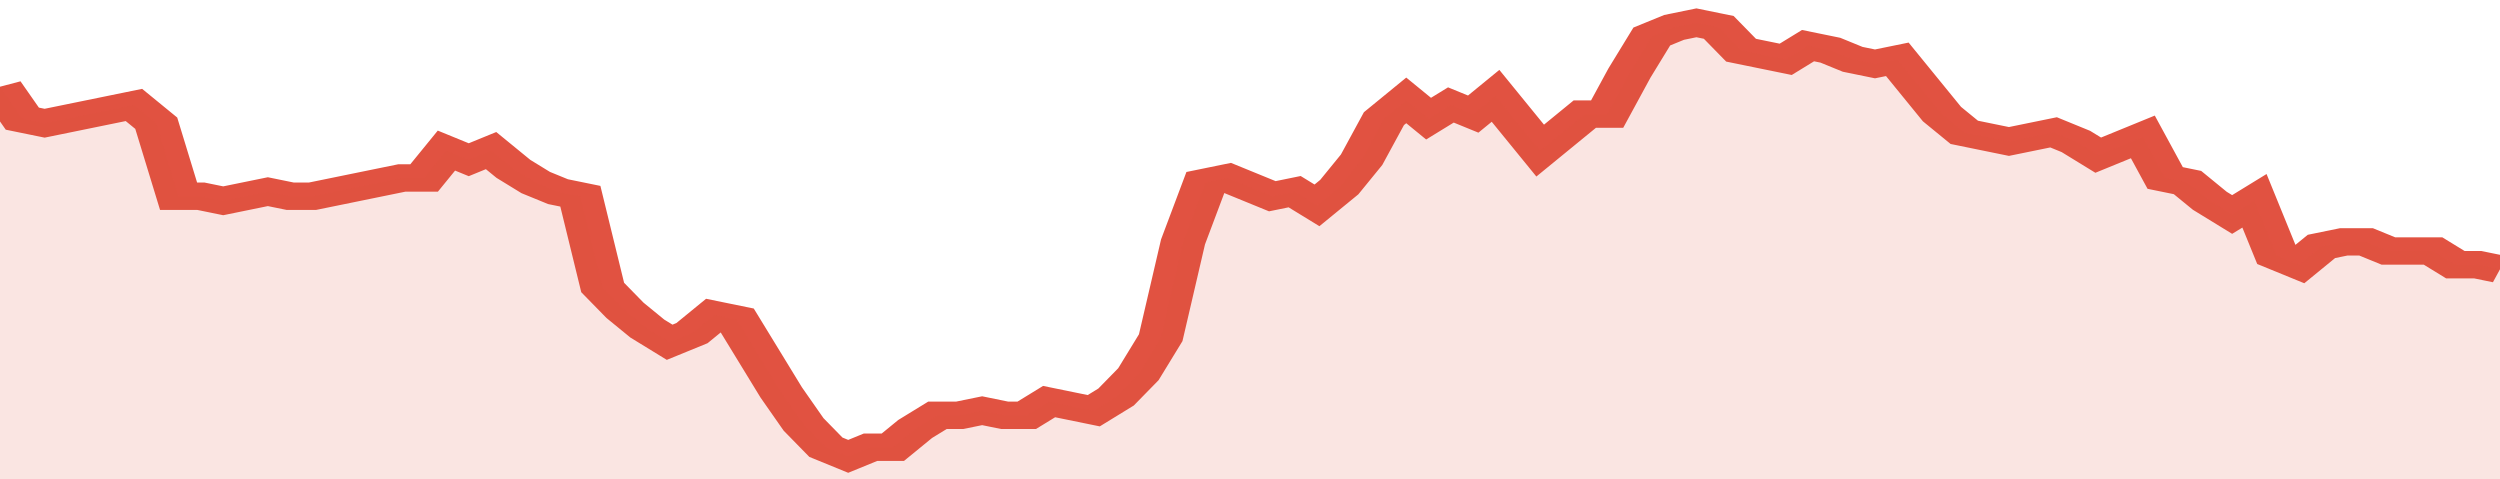
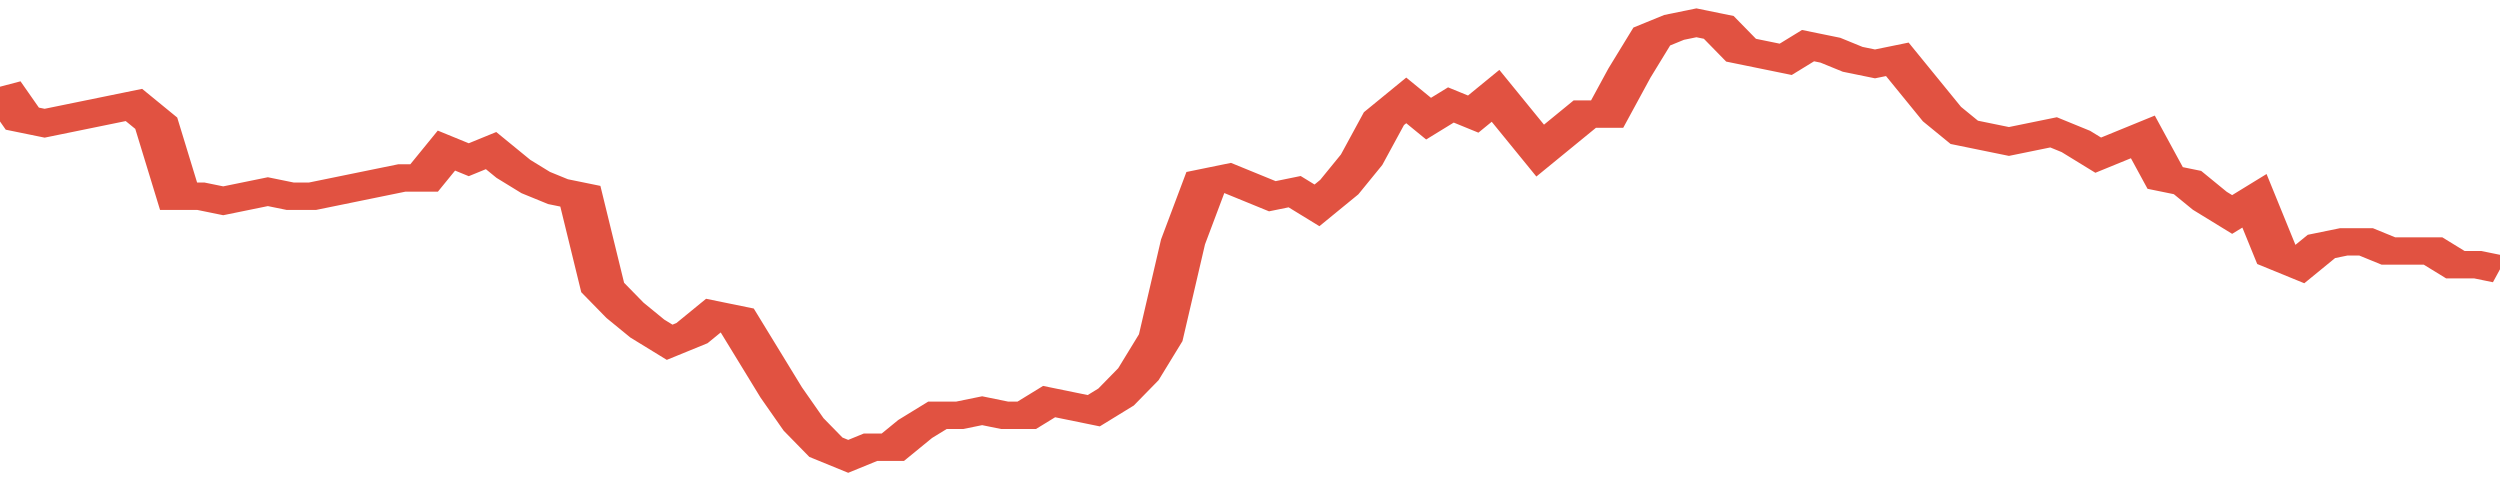
<svg xmlns="http://www.w3.org/2000/svg" viewBox="0 0 336 105" width="120" height="23" preserveAspectRatio="none">
  <polyline fill="none" stroke="#E15241" stroke-width="6" points="0, 19 3, 26 6, 27 9, 26 12, 25 15, 24 18, 23 21, 27 24, 43 27, 43 30, 44 33, 43 36, 42 39, 43 42, 43 45, 42 48, 41 51, 40 54, 39 57, 39 60, 33 63, 35 66, 33 69, 37 72, 40 75, 42 78, 43 81, 63 84, 68 87, 72 90, 75 93, 73 96, 69 99, 70 102, 78 105, 86 108, 93 111, 98 114, 100 117, 98 120, 98 123, 94 126, 91 129, 91 132, 90 135, 91 138, 91 141, 88 144, 89 147, 90 150, 87 153, 82 156, 74 159, 53 162, 40 165, 39 168, 41 171, 43 174, 42 177, 45 180, 41 183, 35 186, 26 189, 22 192, 26 195, 23 198, 25 201, 21 204, 27 207, 33 210, 29 213, 25 216, 25 219, 16 222, 8 225, 6 228, 5 231, 6 234, 11 237, 12 240, 13 243, 10 246, 11 249, 13 252, 14 255, 13 258, 19 261, 25 264, 29 267, 30 270, 31 273, 30 276, 29 279, 31 282, 34 285, 32 288, 30 291, 39 294, 40 297, 44 300, 47 303, 44 306, 56 309, 58 312, 54 315, 53 318, 53 321, 55 324, 55 327, 55 330, 58 333, 58 336, 59 336, 59 "> </polyline>
-   <polygon fill="#E15241" opacity="0.15" points="0, 105 0, 19 3, 26 6, 27 9, 26 12, 25 15, 24 18, 23 21, 27 24, 43 27, 43 30, 44 33, 43 36, 42 39, 43 42, 43 45, 42 48, 41 51, 40 54, 39 57, 39 60, 33 63, 35 66, 33 69, 37 72, 40 75, 42 78, 43 81, 63 84, 68 87, 72 90, 75 93, 73 96, 69 99, 70 102, 78 105, 86 108, 93 111, 98 114, 100 117, 98 120, 98 123, 94 126, 91 129, 91 132, 90 135, 91 138, 91 141, 88 144, 89 147, 90 150, 87 153, 82 156, 74 159, 53 162, 40 165, 39 168, 41 171, 43 174, 42 177, 45 180, 41 183, 35 186, 26 189, 22 192, 26 195, 23 198, 25 201, 21 204, 27 207, 33 210, 29 213, 25 216, 25 219, 16 222, 8 225, 6 228, 5 231, 6 234, 11 237, 12 240, 13 243, 10 246, 11 249, 13 252, 14 255, 13 258, 19 261, 25 264, 29 267, 30 270, 31 273, 30 276, 29 279, 31 282, 34 285, 32 288, 30 291, 39 294, 40 297, 44 300, 47 303, 44 306, 56 309, 58 312, 54 315, 53 318, 53 321, 55 324, 55 327, 55 330, 58 333, 58 336, 59 336, 105 " />
</svg>